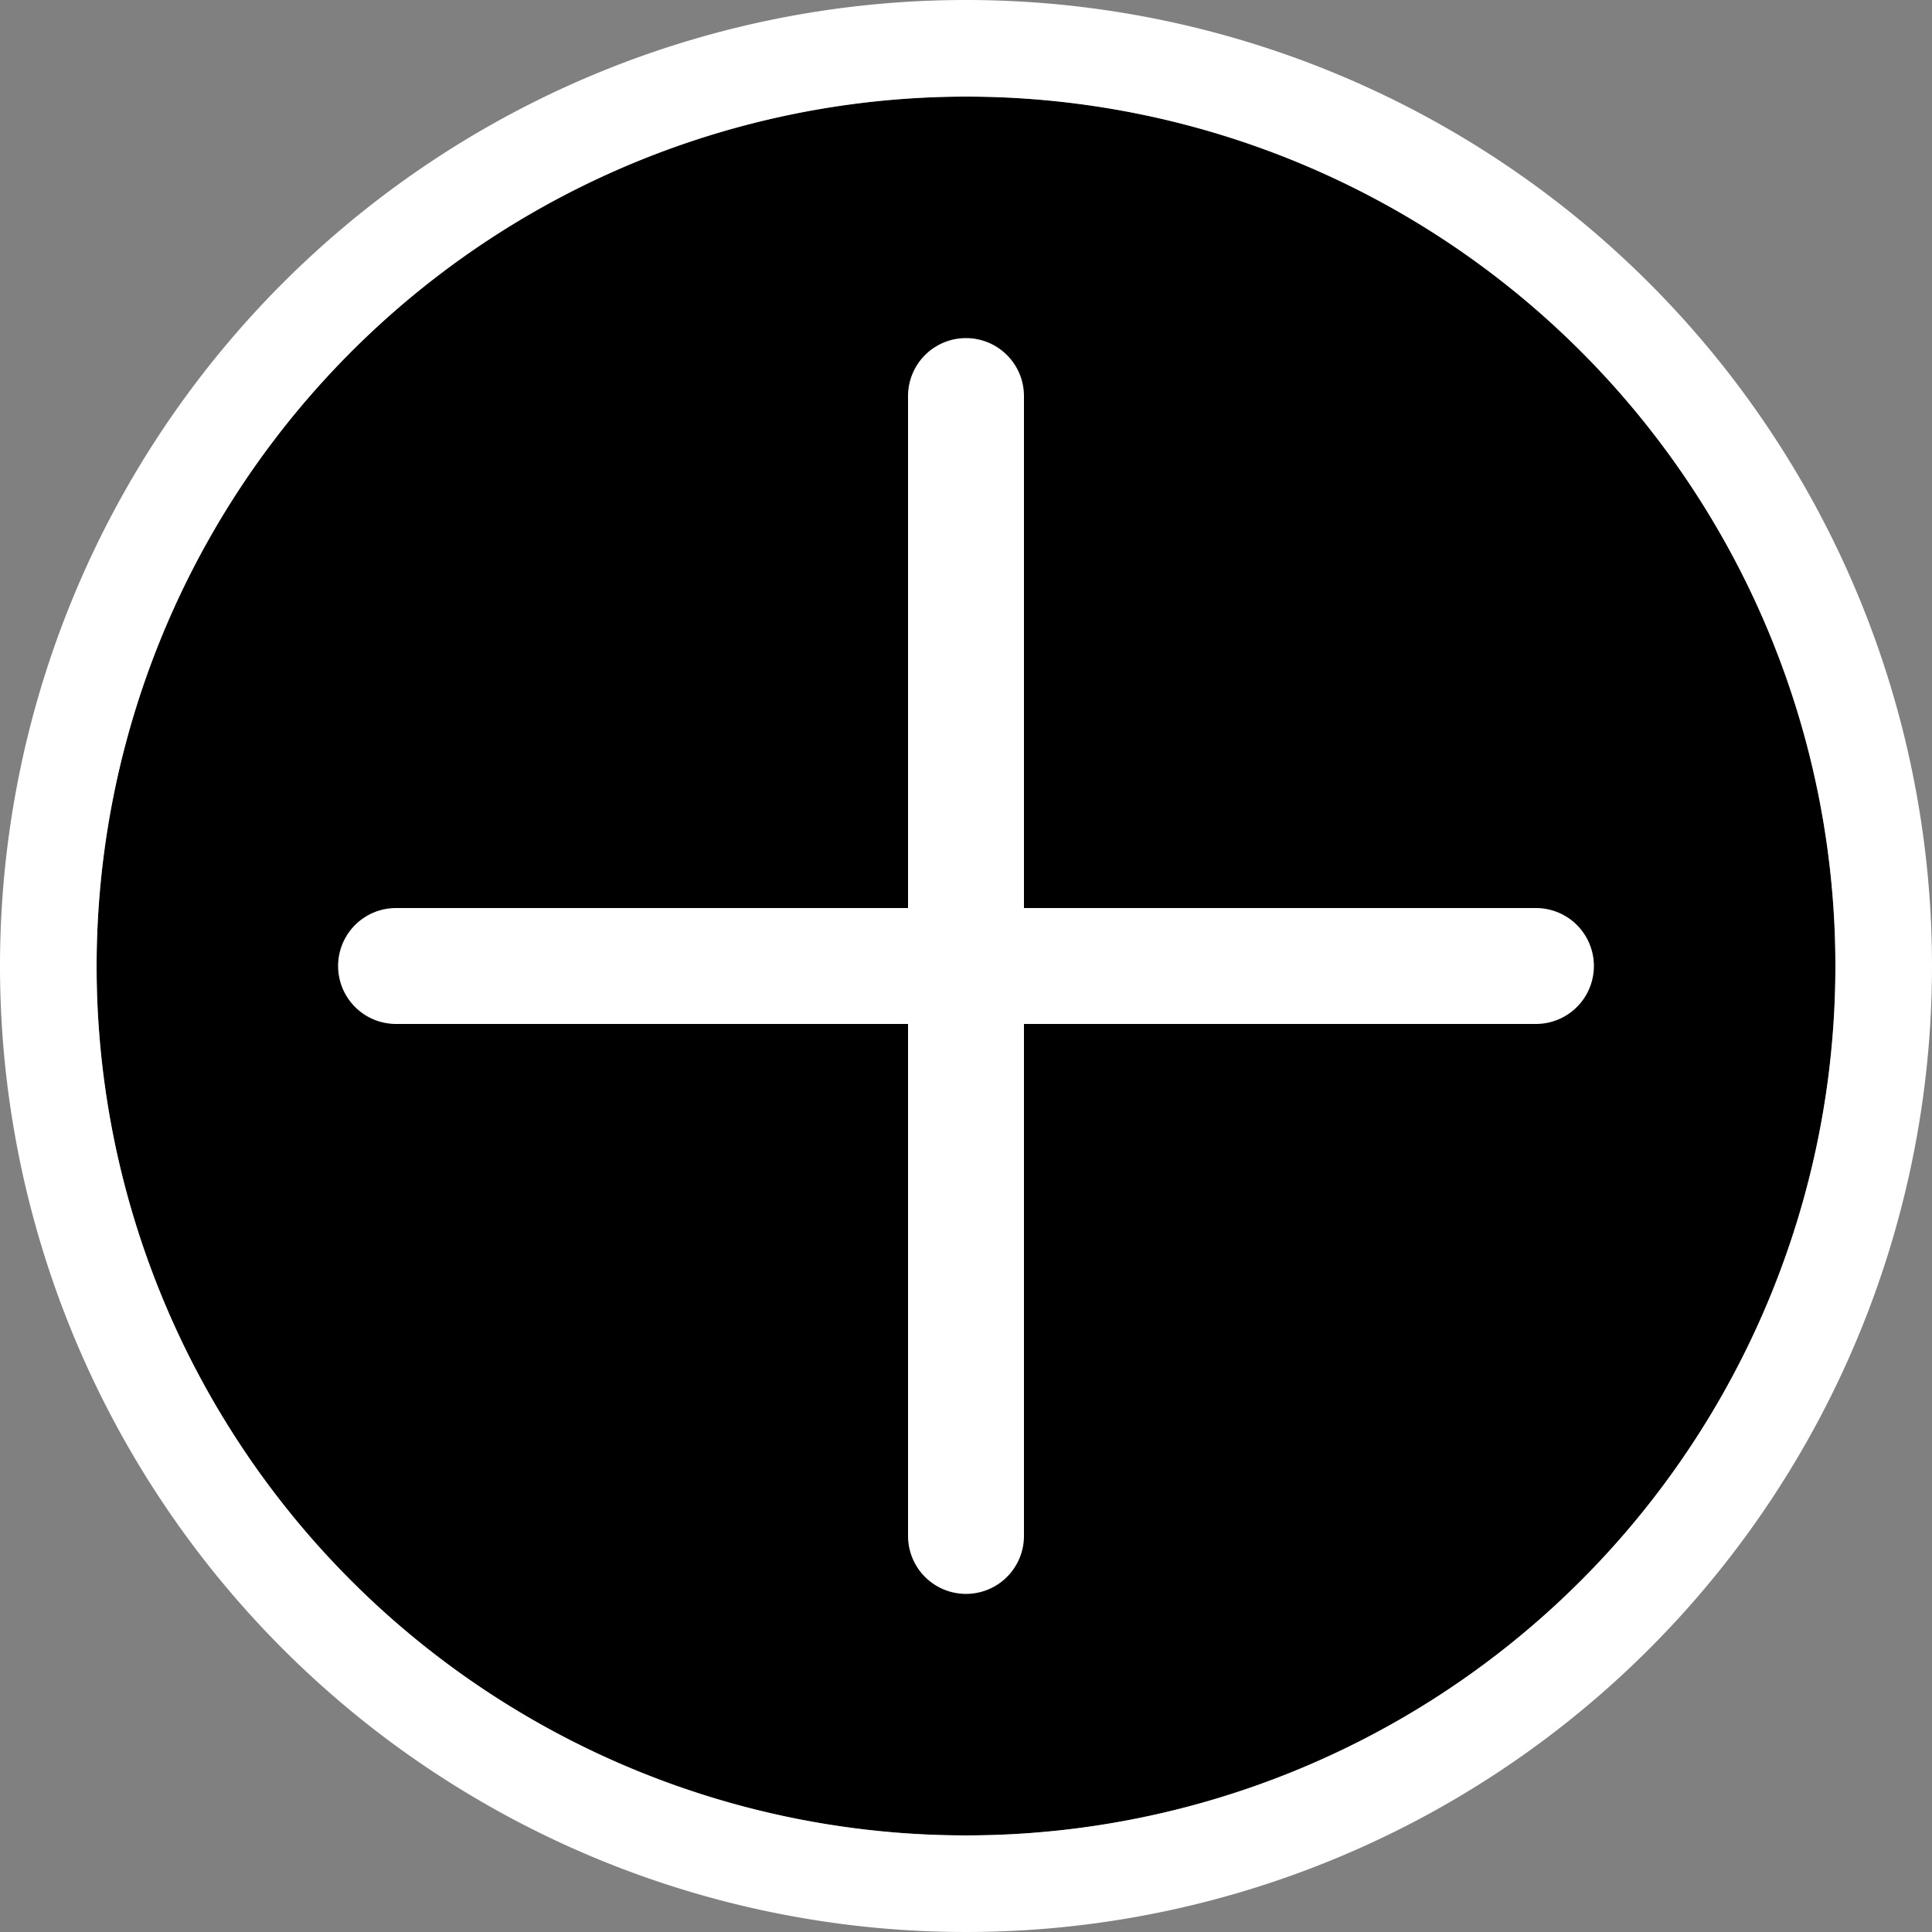
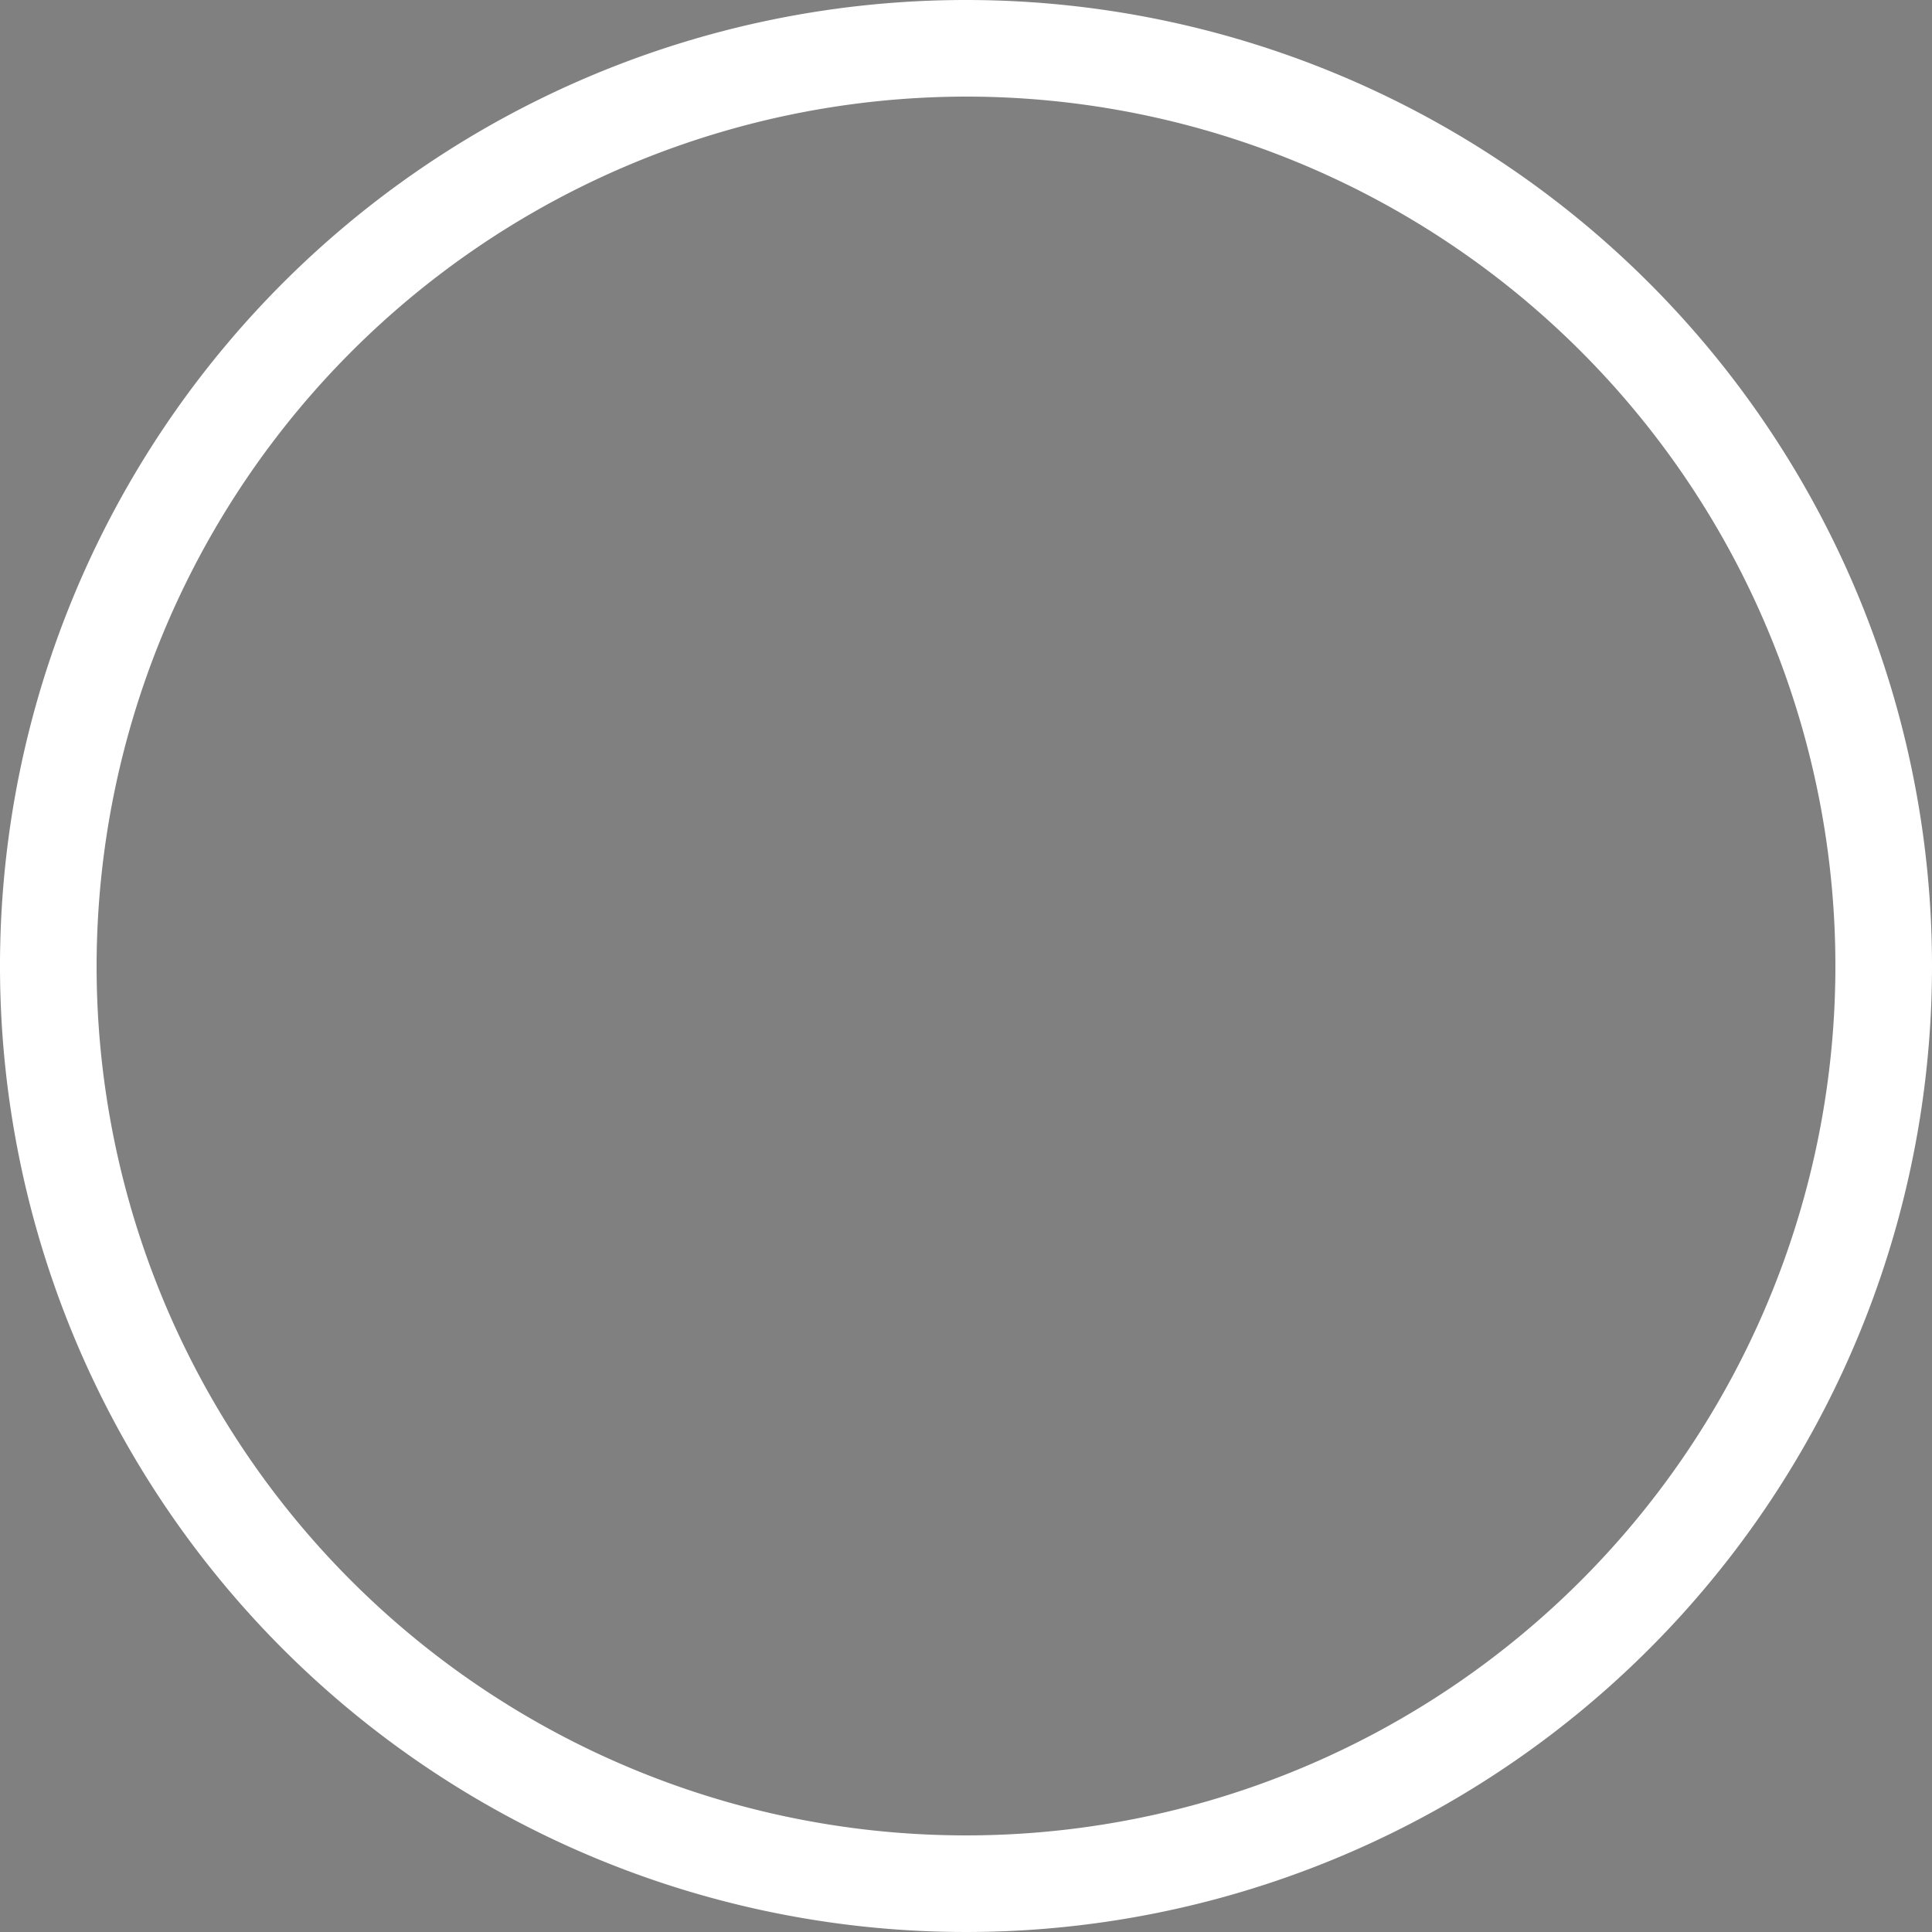
<svg xmlns="http://www.w3.org/2000/svg" width="100" height="100" viewBox="0 0 100 100">
  <rect x="0" y="0" width="100" height="100" fill="#808080" stroke="none" />
  <defs>
    <style>
      .cls-1 {
        fill: #fff;
      }
    </style>
  </defs>
  <g id="Livello_2" data-name="Livello 2">
    <g id="Livello_1-2" data-name="Livello 1">
      <g>
-         <circle cx="50" cy="50" r="45" />
        <path class="cls-1" d="M50,5A45,45,0,1,1,5,50,45.05,45.05,0,0,1,50,5m0-5a50,50,0,1,0,50,50A50,50,0,0,0,50,0Z" />
      </g>
-       <path class="cls-1" d="M79.5,47H53V20.5a3,3,0,0,0-6,0V47H20.5a3,3,0,0,0,0,6H47V79.5a3,3,0,0,0,6,0V53H79.5a3,3,0,0,0,0-6Z" />
    </g>
  </g>
</svg>